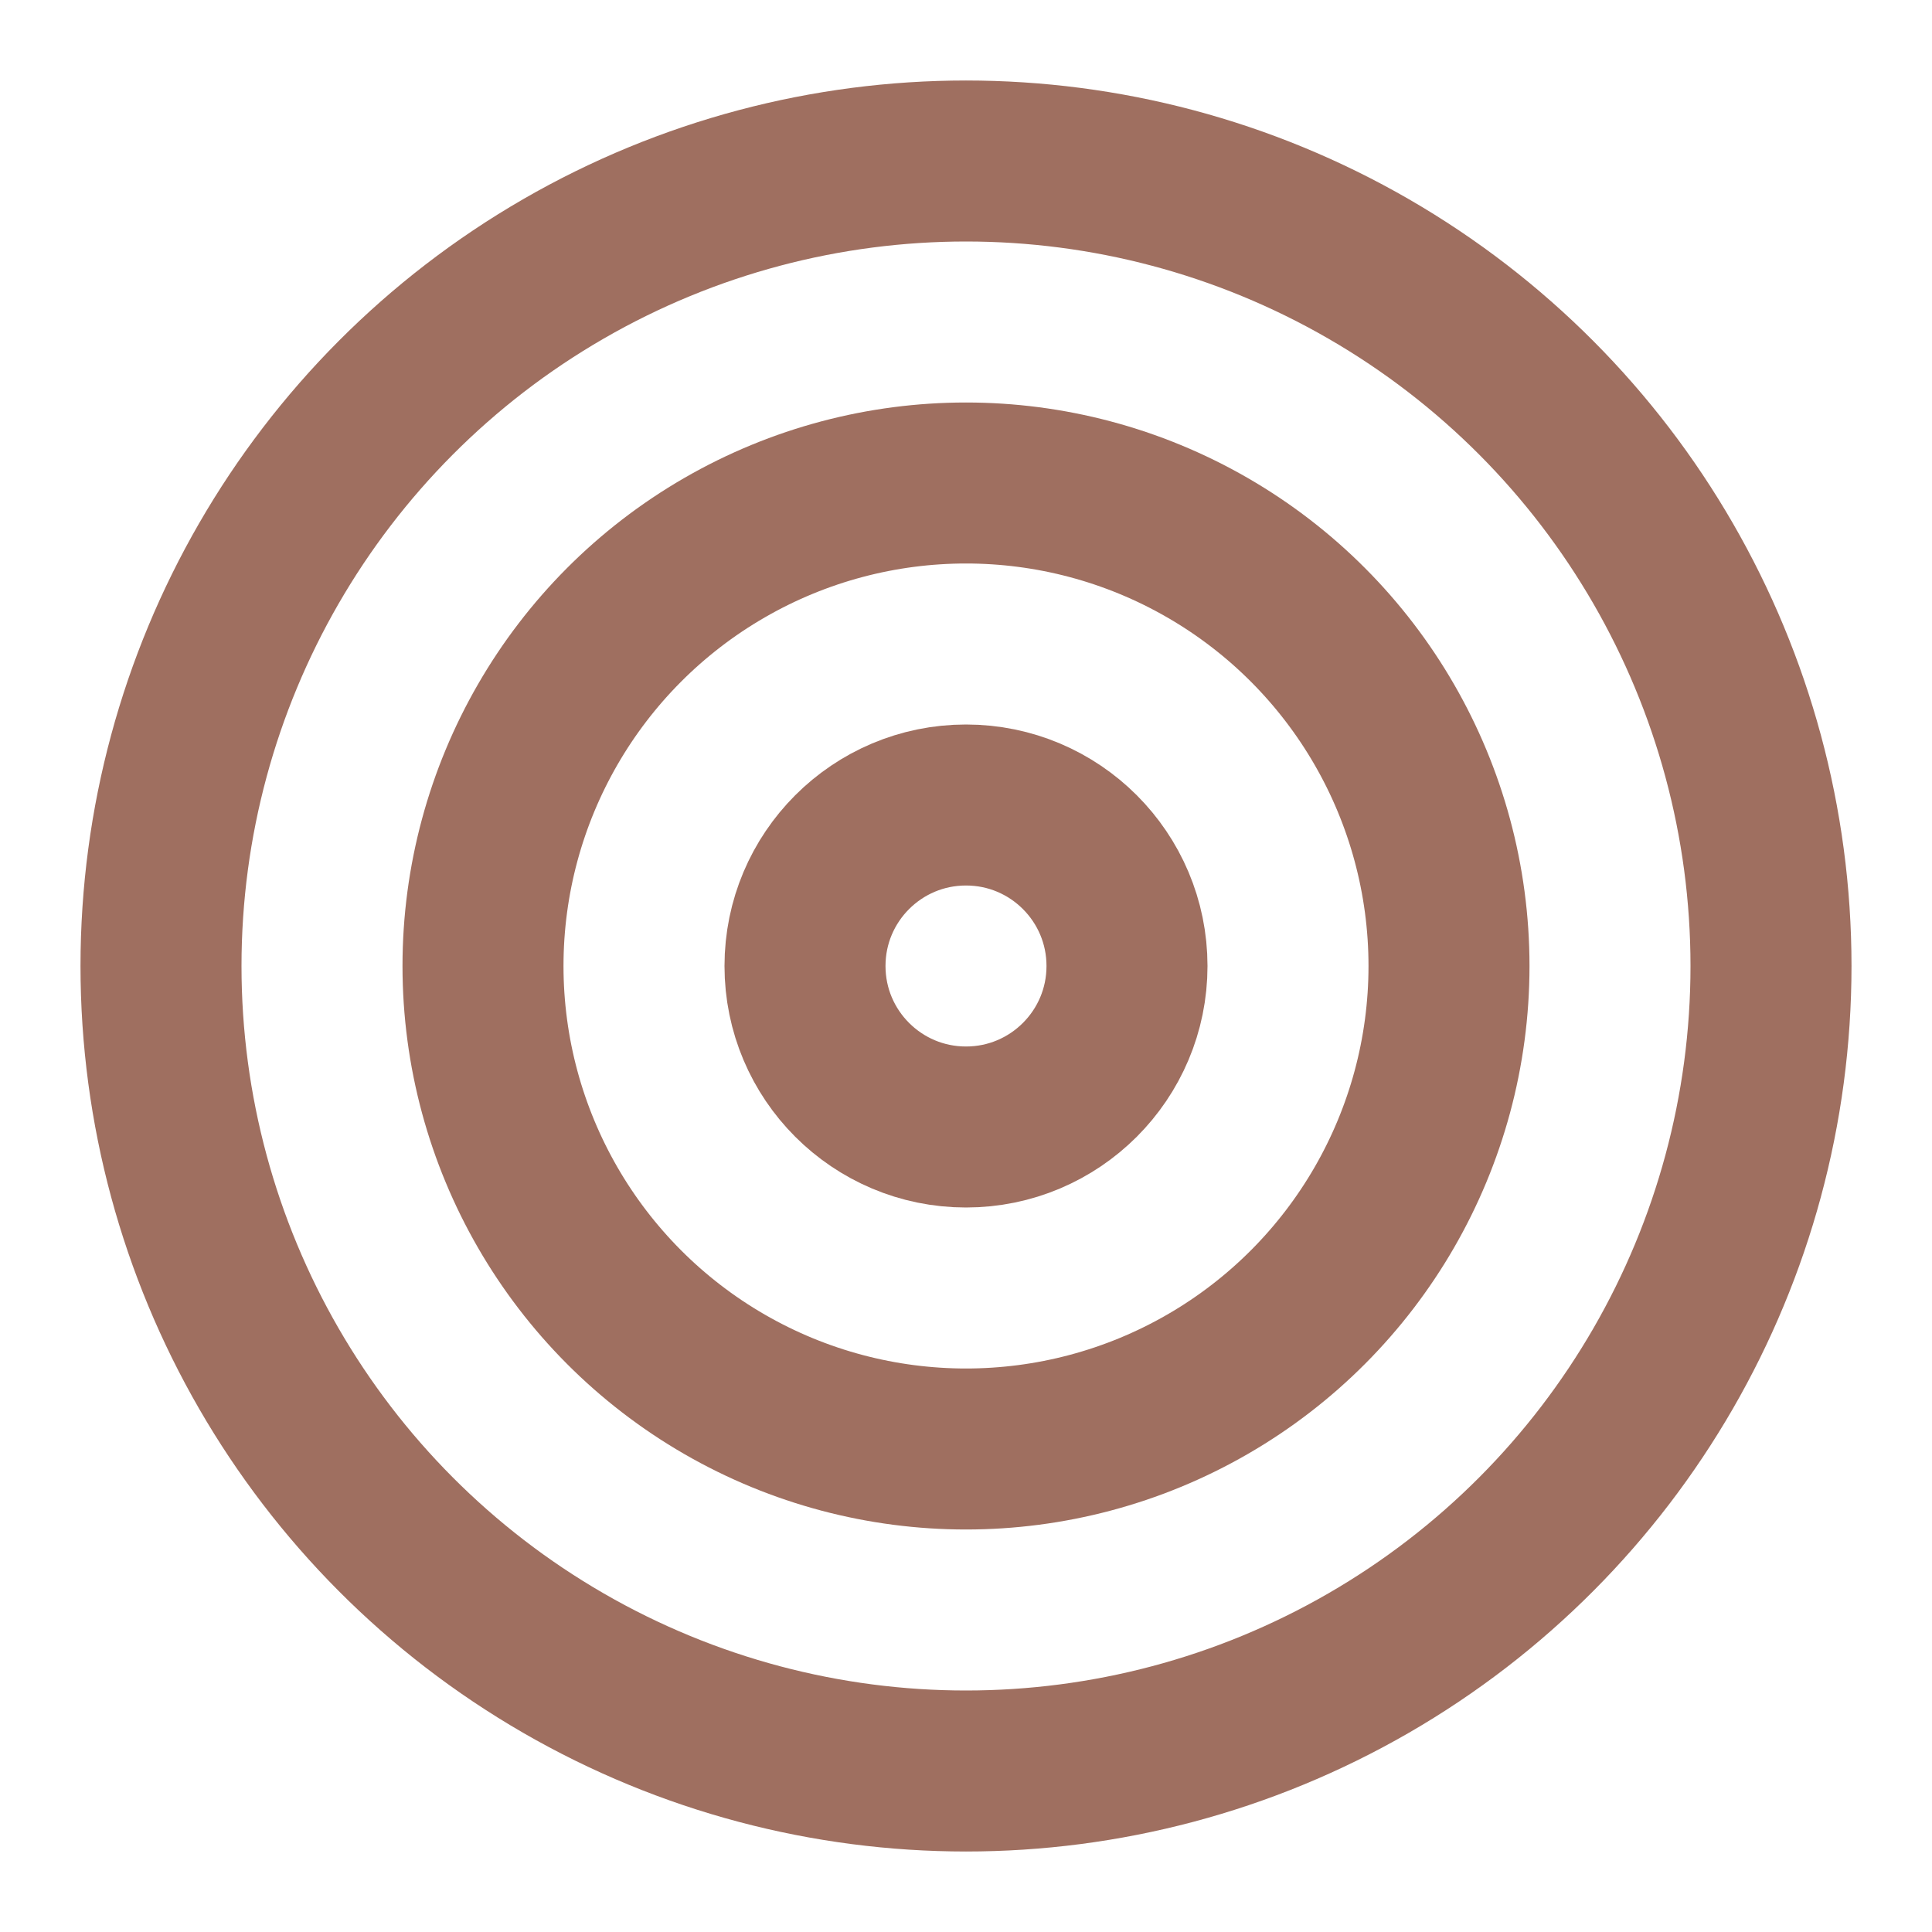
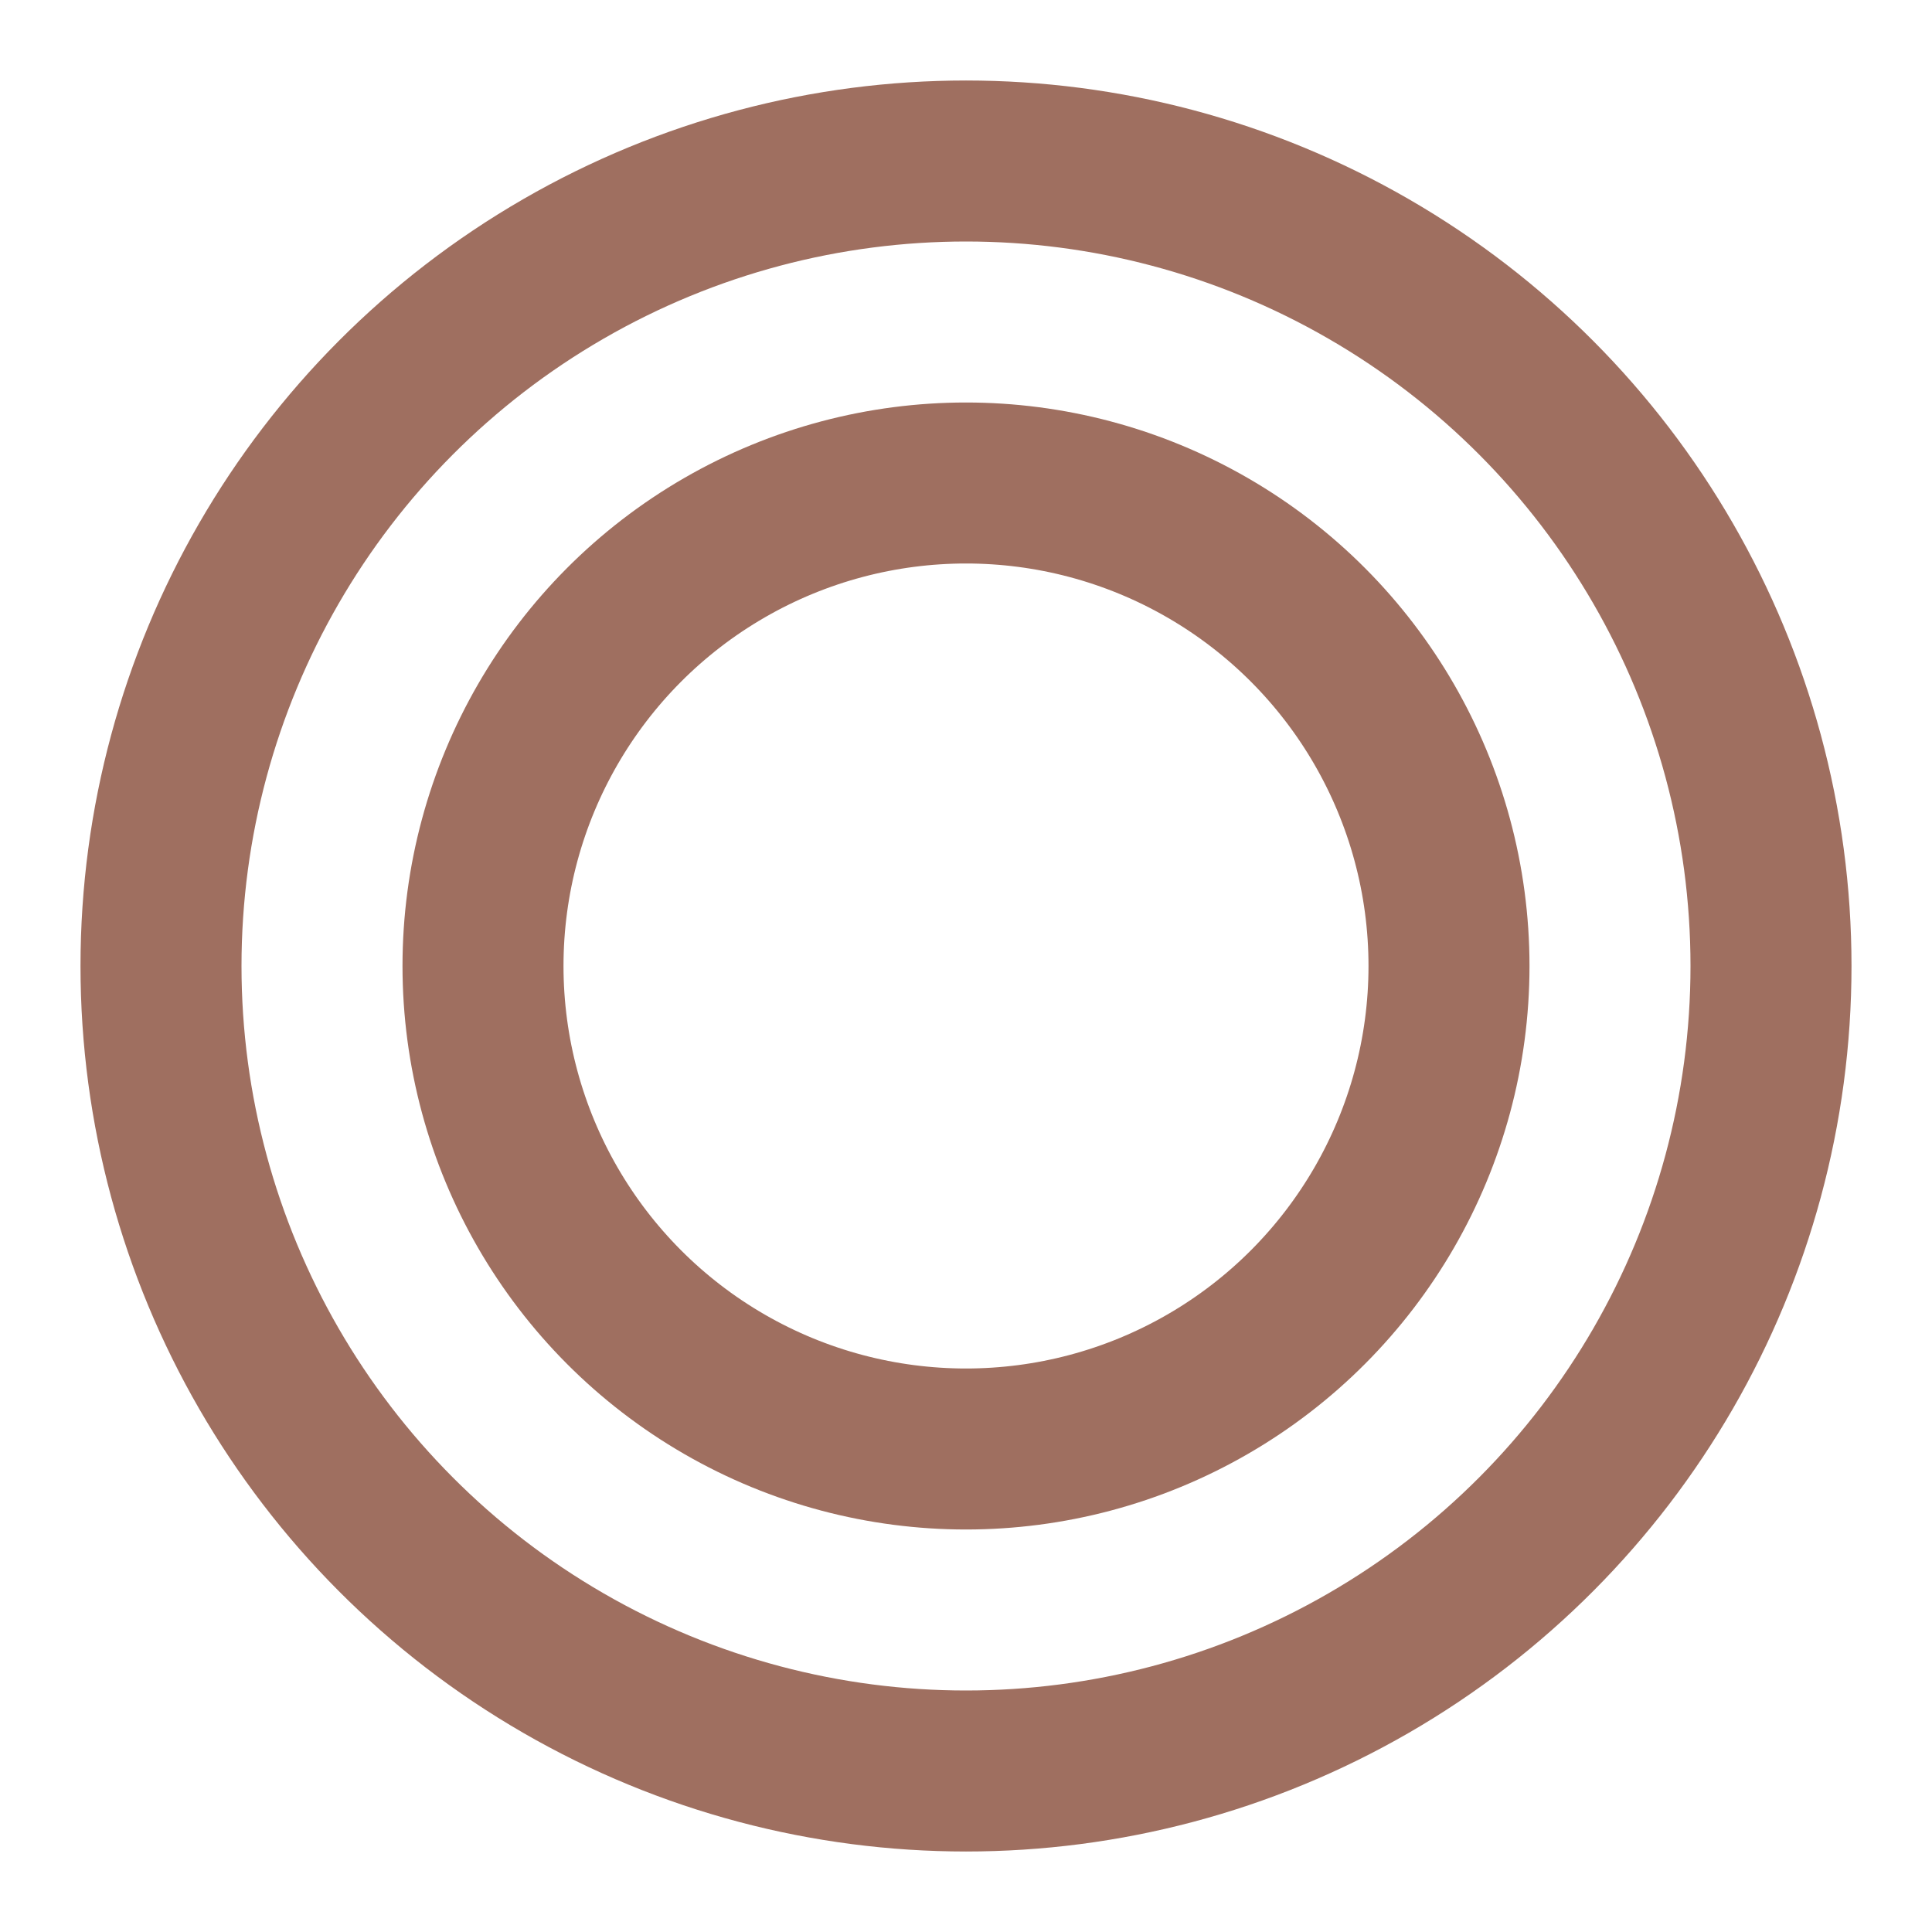
<svg xmlns="http://www.w3.org/2000/svg" width="24" height="24" viewBox="0 0 24 24" fill="none" stroke="currentColor" stroke-width="2" stroke-linecap="round" stroke-linejoin="round" class="lucide lucide-target w-6 h-6 text-accent" data-lov-id="src/components/ServicesSection.tsx:94:22" data-lov-name="IconComponent" data-component-path="src/components/ServicesSection.tsx" data-component-line="94" data-component-file="ServicesSection.tsx" data-component-name="IconComponent" data-component-content="%7B%22className%22%3A%22w-6%20h-6%20text-accent%22%7D">
  <circle cx="12" cy="12" r="10" stroke="#9F6F60" fill="none" stroke-width="2px" />
  <circle cx="12" cy="12" r="6" stroke="#9F6F60" fill="none" stroke-width="2px" />
-   <circle cx="12" cy="12" r="2" stroke="#9F6F60" fill="none" stroke-width="2px" />
</svg>